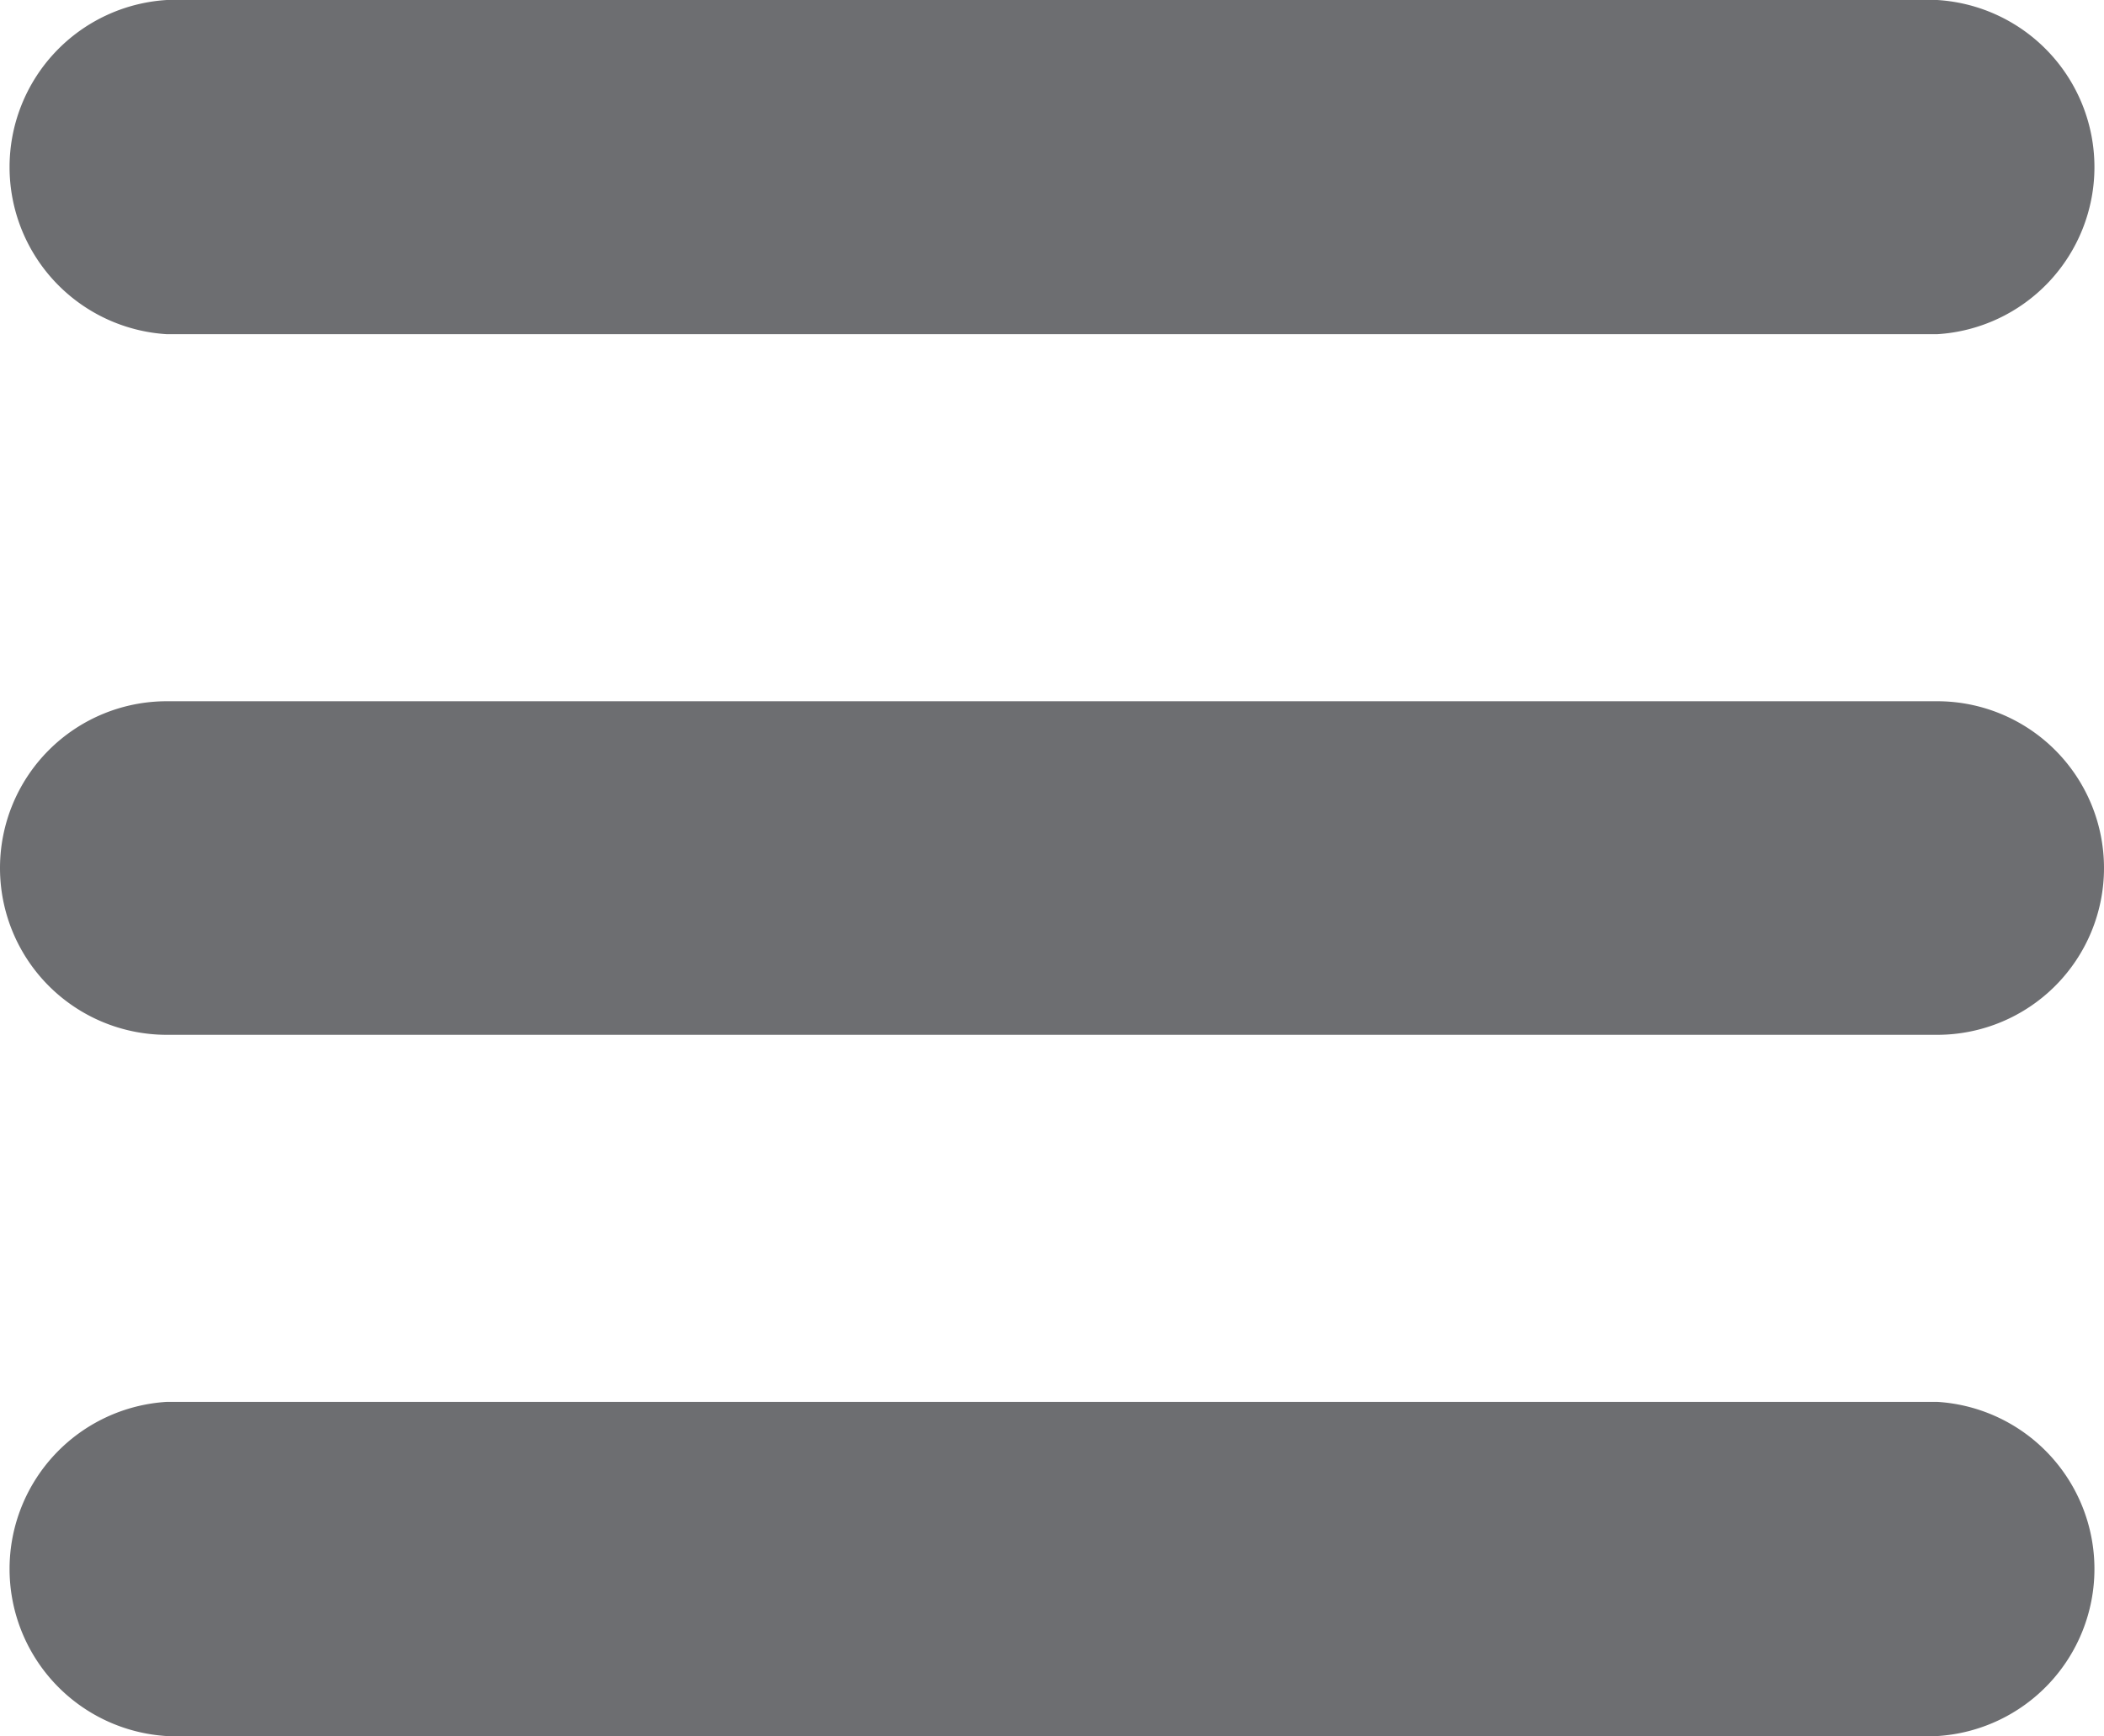
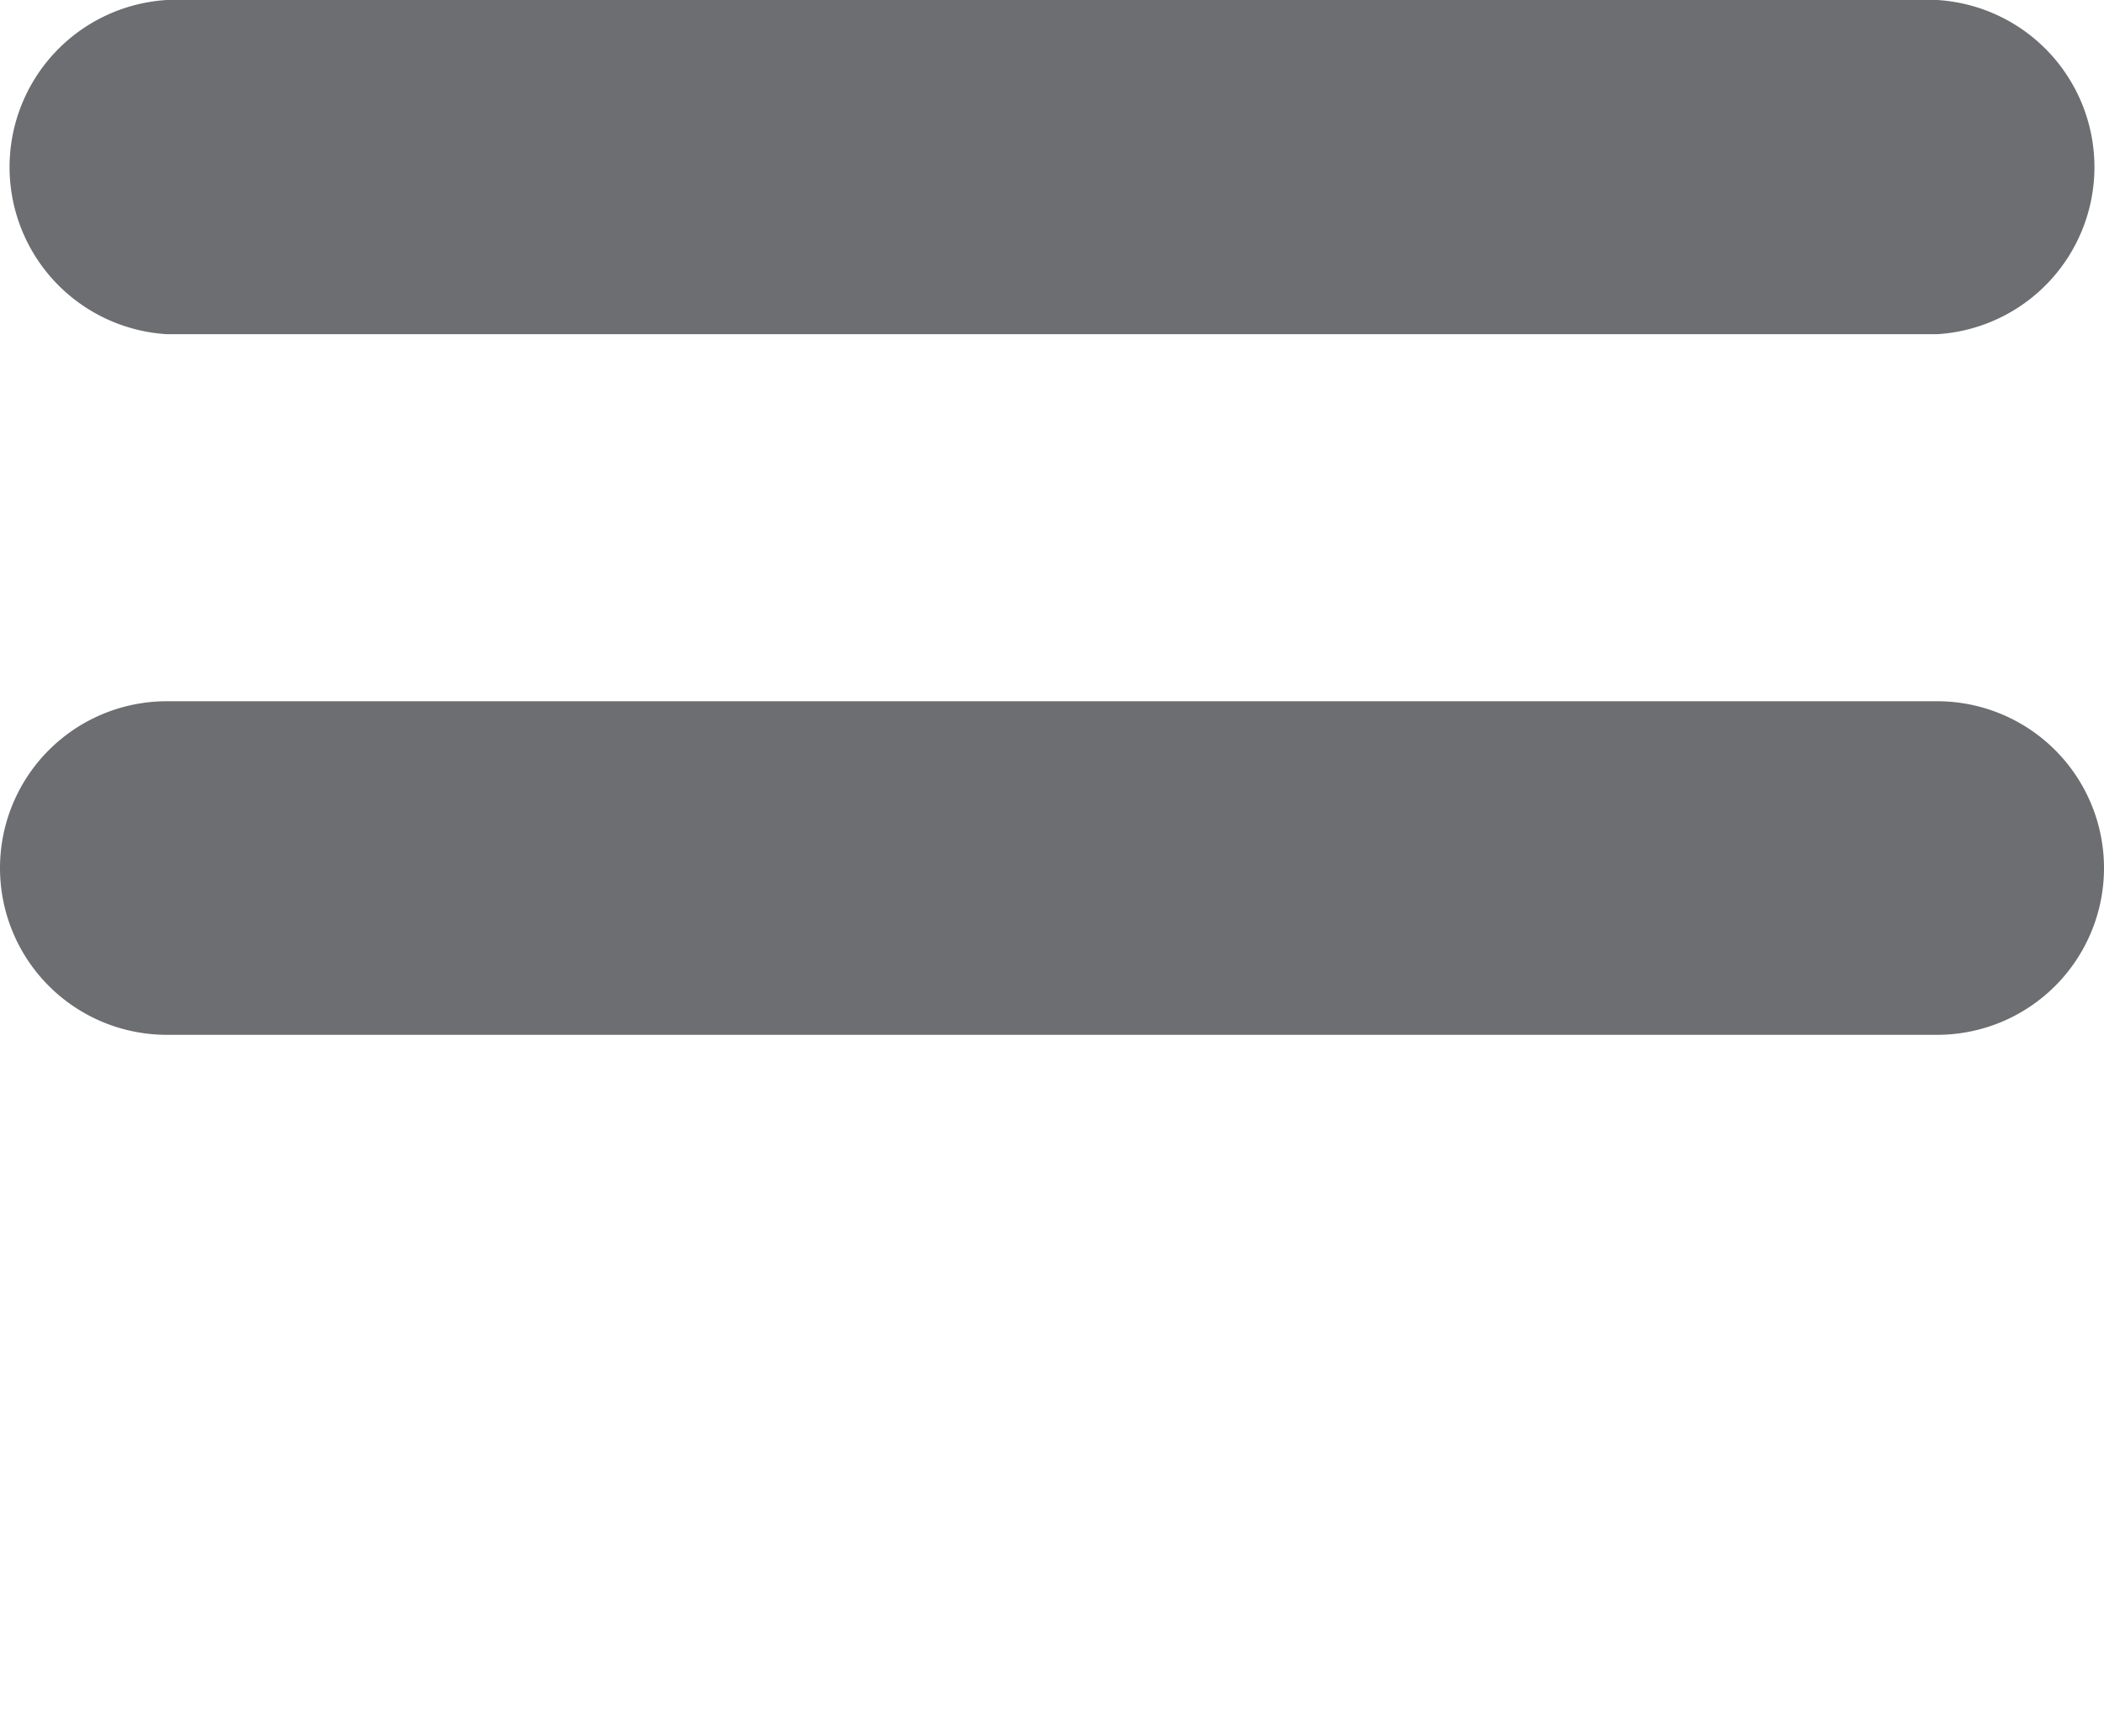
<svg xmlns="http://www.w3.org/2000/svg" viewBox="0 0 33.93 28">
  <defs>
    <style>.cls-1{fill:#6d6e71;}</style>
  </defs>
  <g id="Layer_2" data-name="Layer 2">
    <g id="レイヤー_1" data-name="レイヤー 1">
      <path class="cls-1" d="M31.24,5.39H2.69A2.7,2.7,0,0,1,2.69,0H31.24a2.7,2.7,0,0,1,0,5.39Z" />
      <path class="cls-1" d="M31.24,16.69H2.69a2.69,2.69,0,0,1,0-5.38H31.24a2.69,2.69,0,1,1,0,5.38Z" />
-       <path class="cls-1" d="M31.24,28H2.69a2.7,2.7,0,0,1,0-5.39H31.24a2.7,2.7,0,0,1,0,5.39Z" />
    </g>
  </g>
</svg>